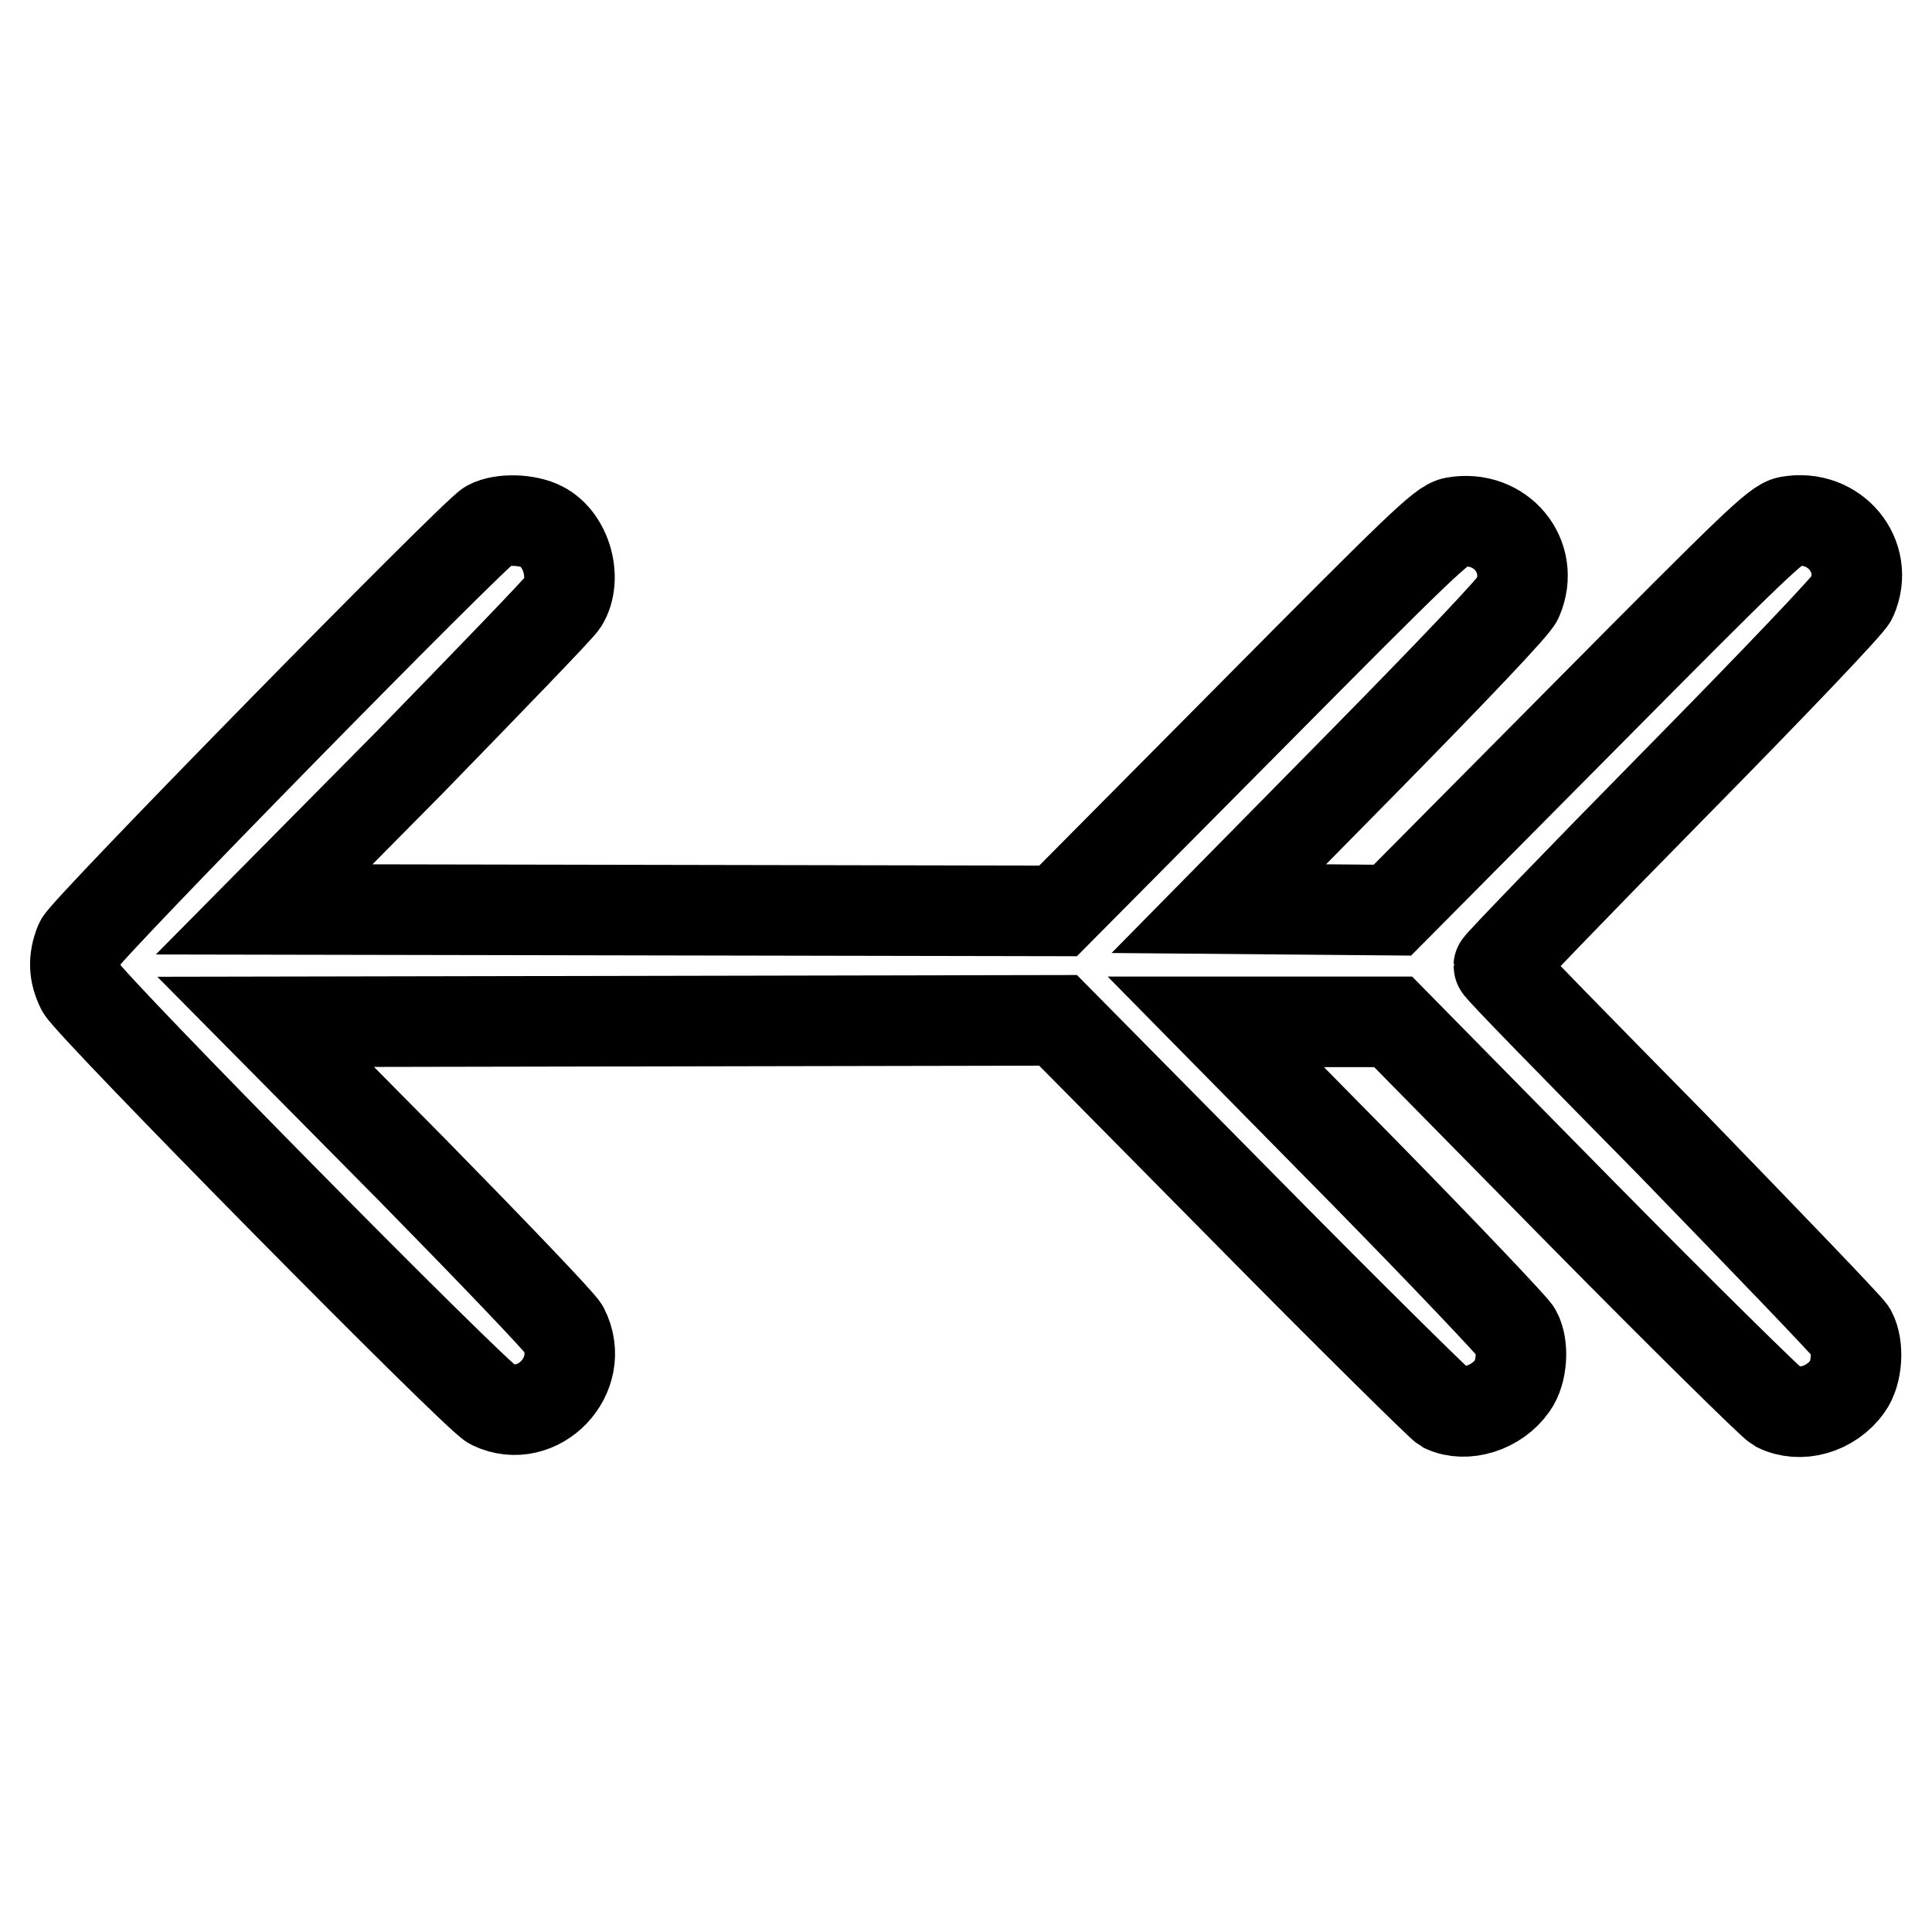
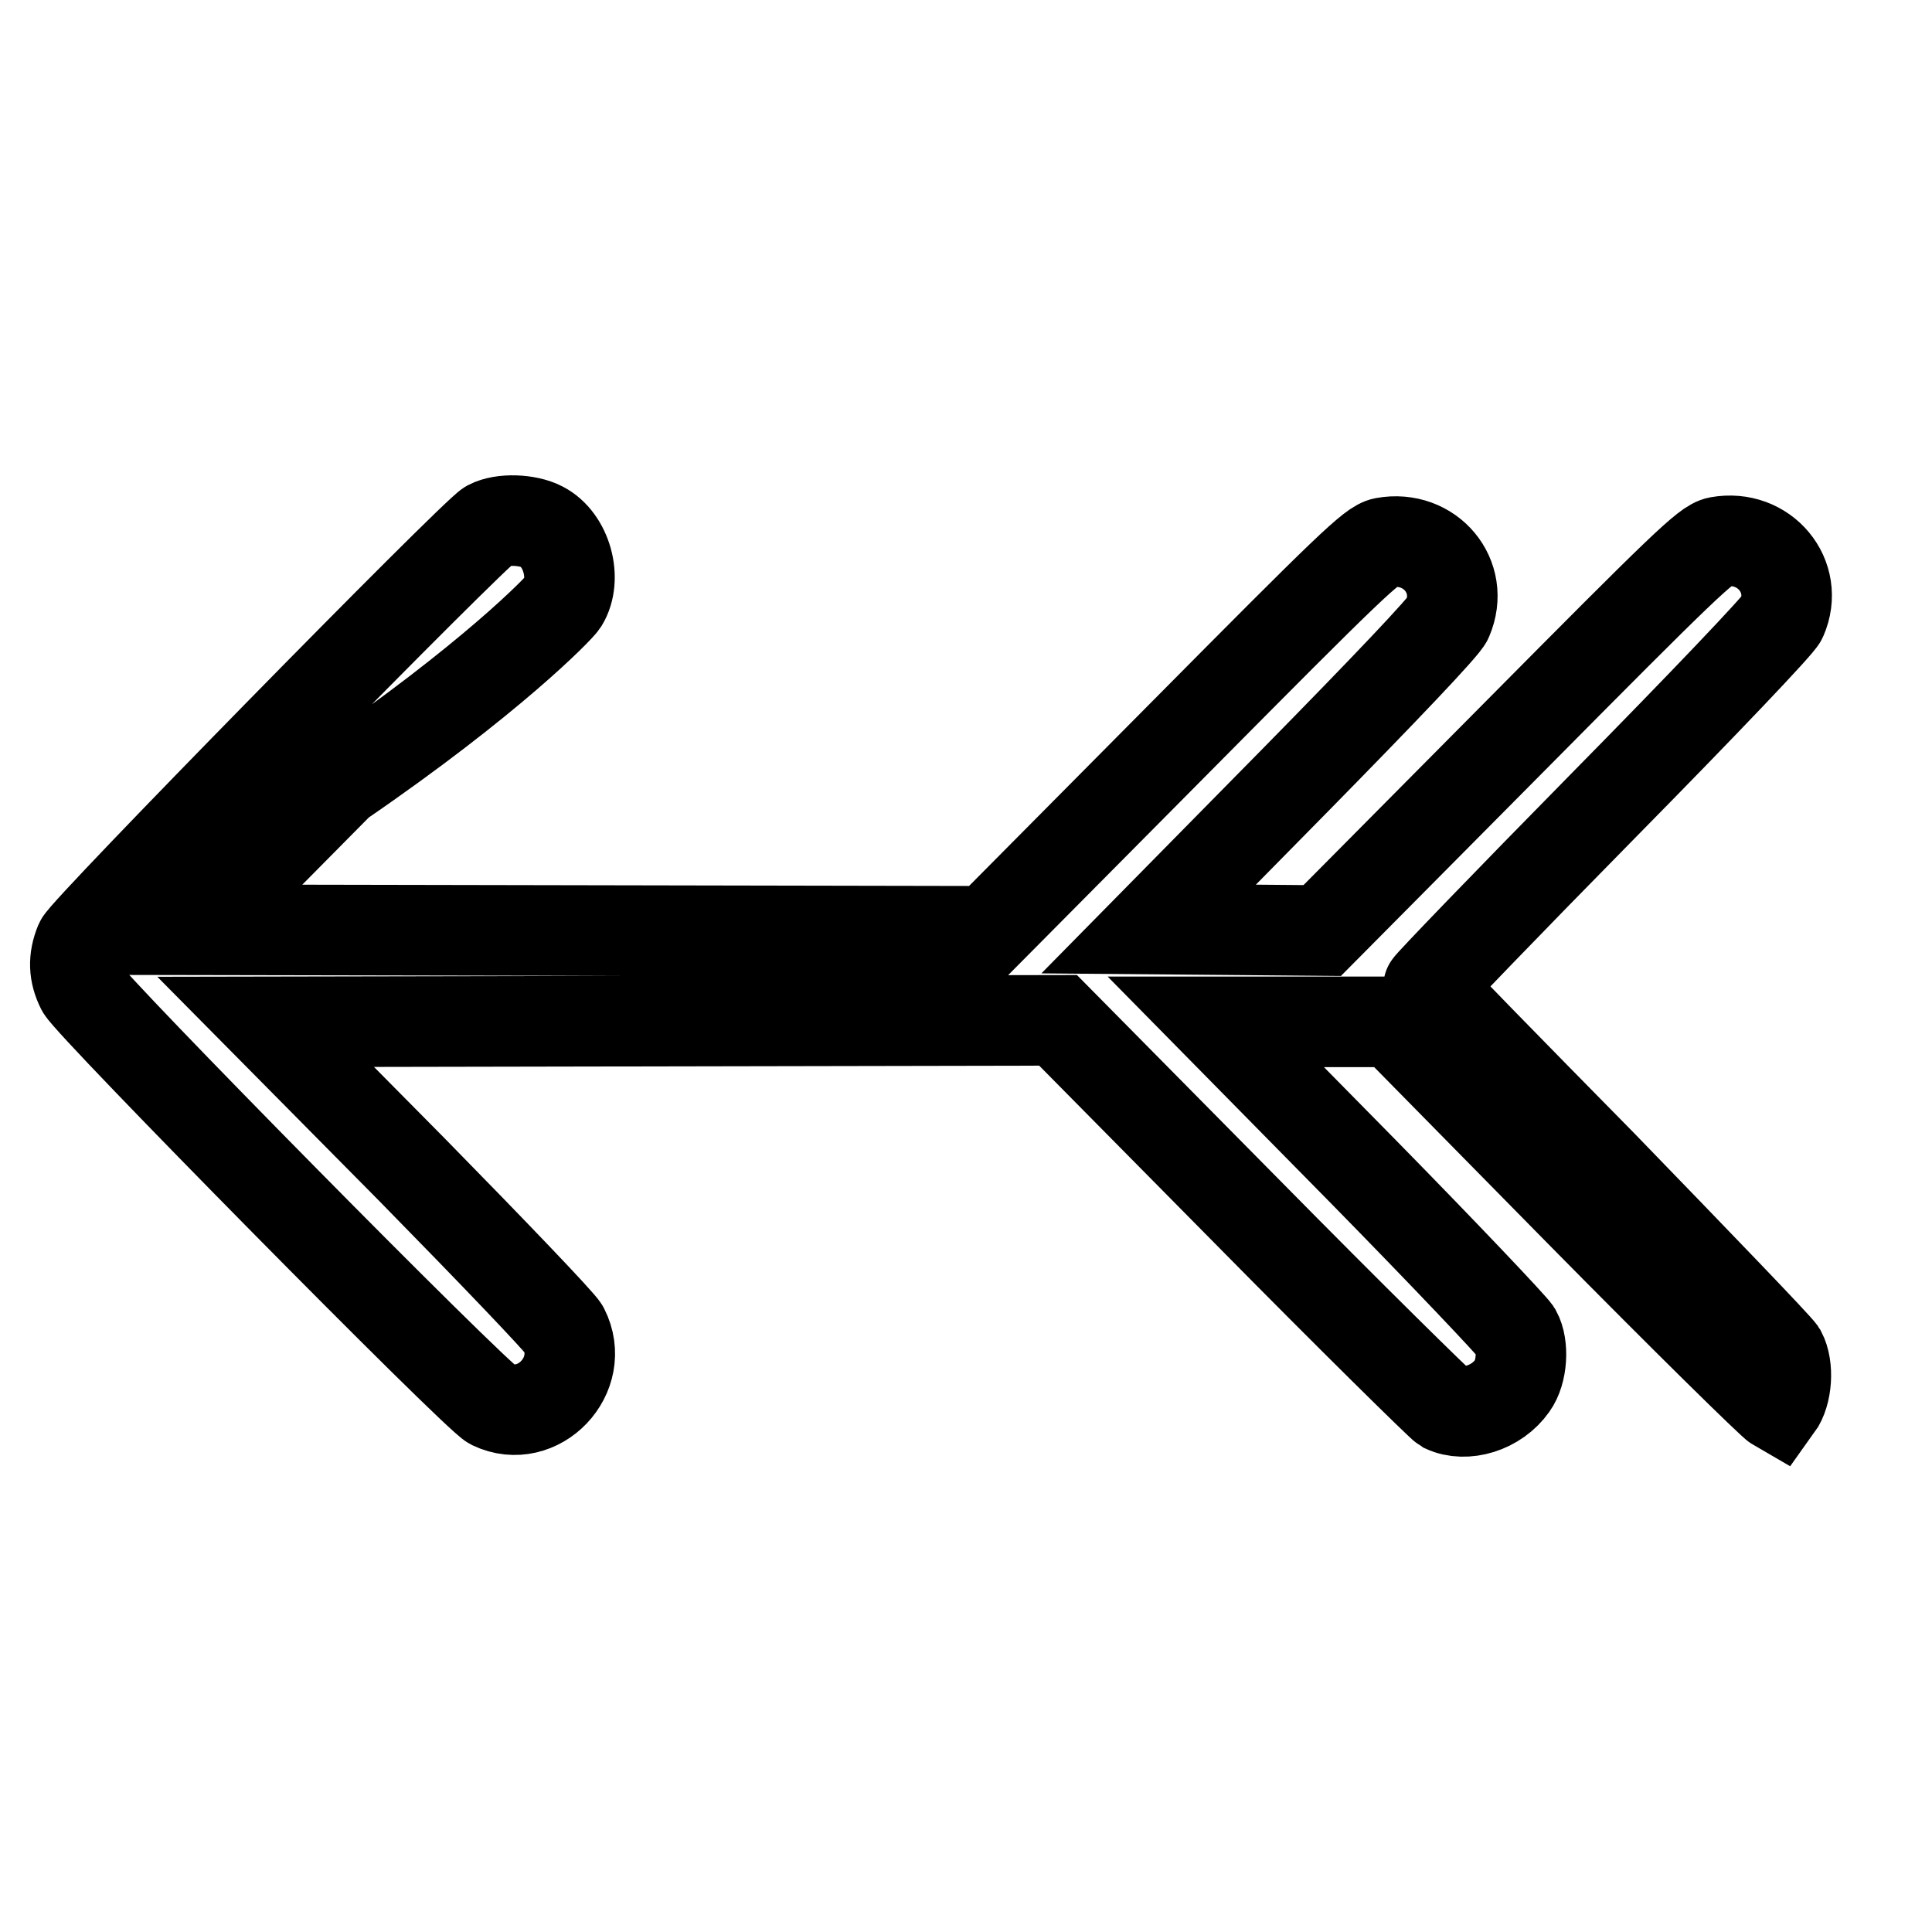
<svg xmlns="http://www.w3.org/2000/svg" version="1.1" x="0px" y="0px" viewBox="0 0 256 256" enable-background="new 0 0 256 256" xml:space="preserve">
  <g>
    <g>
      <g>
-         <path stroke-width="12" fill-opacity="0" stroke="#000000" d="M64.8,69.6c-2.1,1.2-53.5,53.6-54.2,55.3c-0.9,2.2-0.8,4.1,0.2,6.1c1.3,2.4,52.2,54,54.4,55.1c6.1,2.9,12.6-3.9,9.5-10c-0.4-0.8-9.5-10.3-20.1-21.1l-19.4-19.6l52.5-0.1l52.5-0.1l25.1,25.4c13.8,14,25.6,25.6,26.1,25.9c2.8,1.3,6.9,0.1,9-2.9c1.3-1.8,1.5-5.3,0.5-7.1c-0.5-0.8-9.6-10.4-20.3-21.3l-19.5-19.8h11.8h11.7l24.8,25.2c13.6,13.8,25.4,25.4,26.1,25.8c3,1.5,7.1,0.4,9.3-2.7c1.3-1.8,1.5-5.3,0.5-7.2c-0.5-0.8-11.2-11.9-23.7-24.8c-12.6-12.8-23-23.4-23-23.7c0-0.2,10.4-11,23.1-23.9c13.2-13.4,23.4-24.1,23.7-24.9c2.4-5.5-2.3-11.2-8.4-10.1c-1.6,0.3-4.6,3.2-27.1,25.9l-25.4,25.6l-11.5-0.1l-11.5-0.1l19.5-19.8c11.5-11.7,19.8-20.4,20.1-21.3c2.4-5.6-2.3-11.2-8.4-10.1c-1.6,0.3-4.6,3.2-27.1,25.9l-25.4,25.6l-52.6-0.1l-52.6-0.1l19.3-19.5C65,90,74.1,80.6,74.6,79.8c1.9-3.1,0.5-8.3-2.8-10C69.9,68.8,66.5,68.7,64.8,69.6z" />
+         <path stroke-width="12" fill-opacity="0" stroke="#000000" d="M64.8,69.6c-2.1,1.2-53.5,53.6-54.2,55.3c-0.9,2.2-0.8,4.1,0.2,6.1c1.3,2.4,52.2,54,54.4,55.1c6.1,2.9,12.6-3.9,9.5-10c-0.4-0.8-9.5-10.3-20.1-21.1l-19.4-19.6l52.5-0.1l52.5-0.1l25.1,25.4c13.8,14,25.6,25.6,26.1,25.9c2.8,1.3,6.9,0.1,9-2.9c1.3-1.8,1.5-5.3,0.5-7.1c-0.5-0.8-9.6-10.4-20.3-21.3l-19.5-19.8h11.8h11.7l24.8,25.2c13.6,13.8,25.4,25.4,26.1,25.8c1.3-1.8,1.5-5.3,0.5-7.2c-0.5-0.8-11.2-11.9-23.7-24.8c-12.6-12.8-23-23.4-23-23.7c0-0.2,10.4-11,23.1-23.9c13.2-13.4,23.4-24.1,23.7-24.9c2.4-5.5-2.3-11.2-8.4-10.1c-1.6,0.3-4.6,3.2-27.1,25.9l-25.4,25.6l-11.5-0.1l-11.5-0.1l19.5-19.8c11.5-11.7,19.8-20.4,20.1-21.3c2.4-5.6-2.3-11.2-8.4-10.1c-1.6,0.3-4.6,3.2-27.1,25.9l-25.4,25.6l-52.6-0.1l-52.6-0.1l19.3-19.5C65,90,74.1,80.6,74.6,79.8c1.9-3.1,0.5-8.3-2.8-10C69.9,68.8,66.5,68.7,64.8,69.6z" />
      </g>
    </g>
  </g>
</svg>